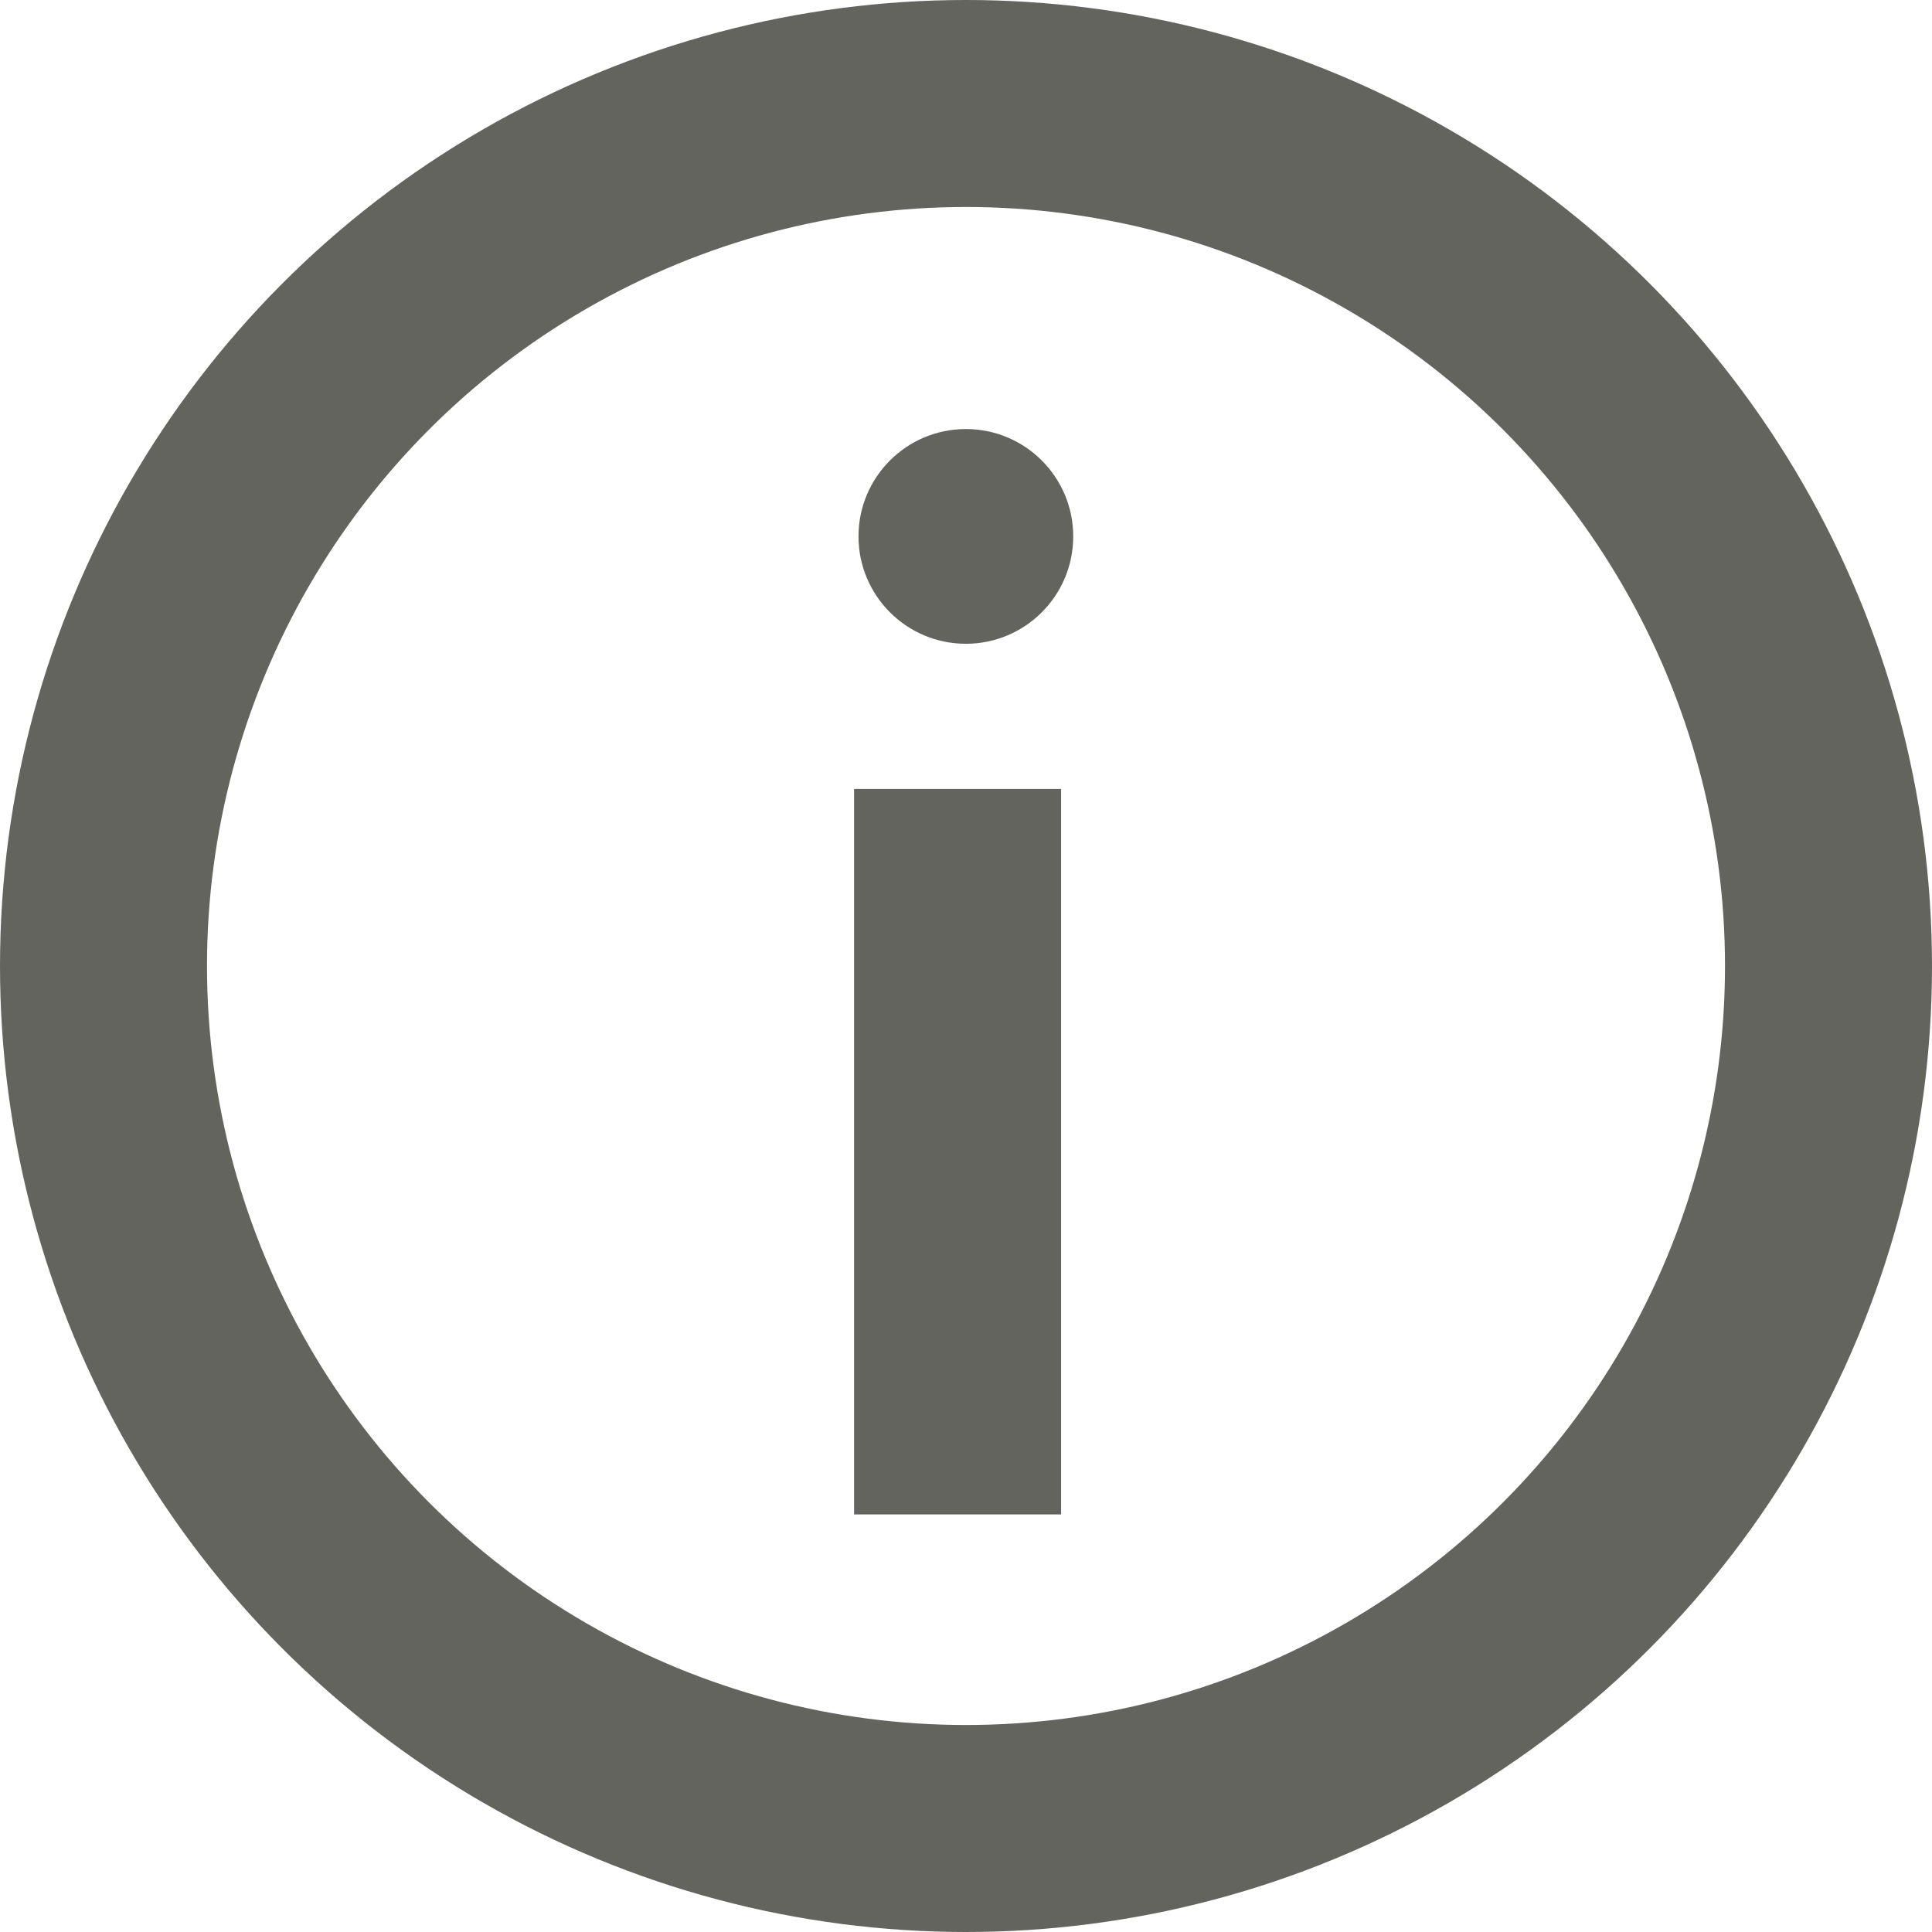
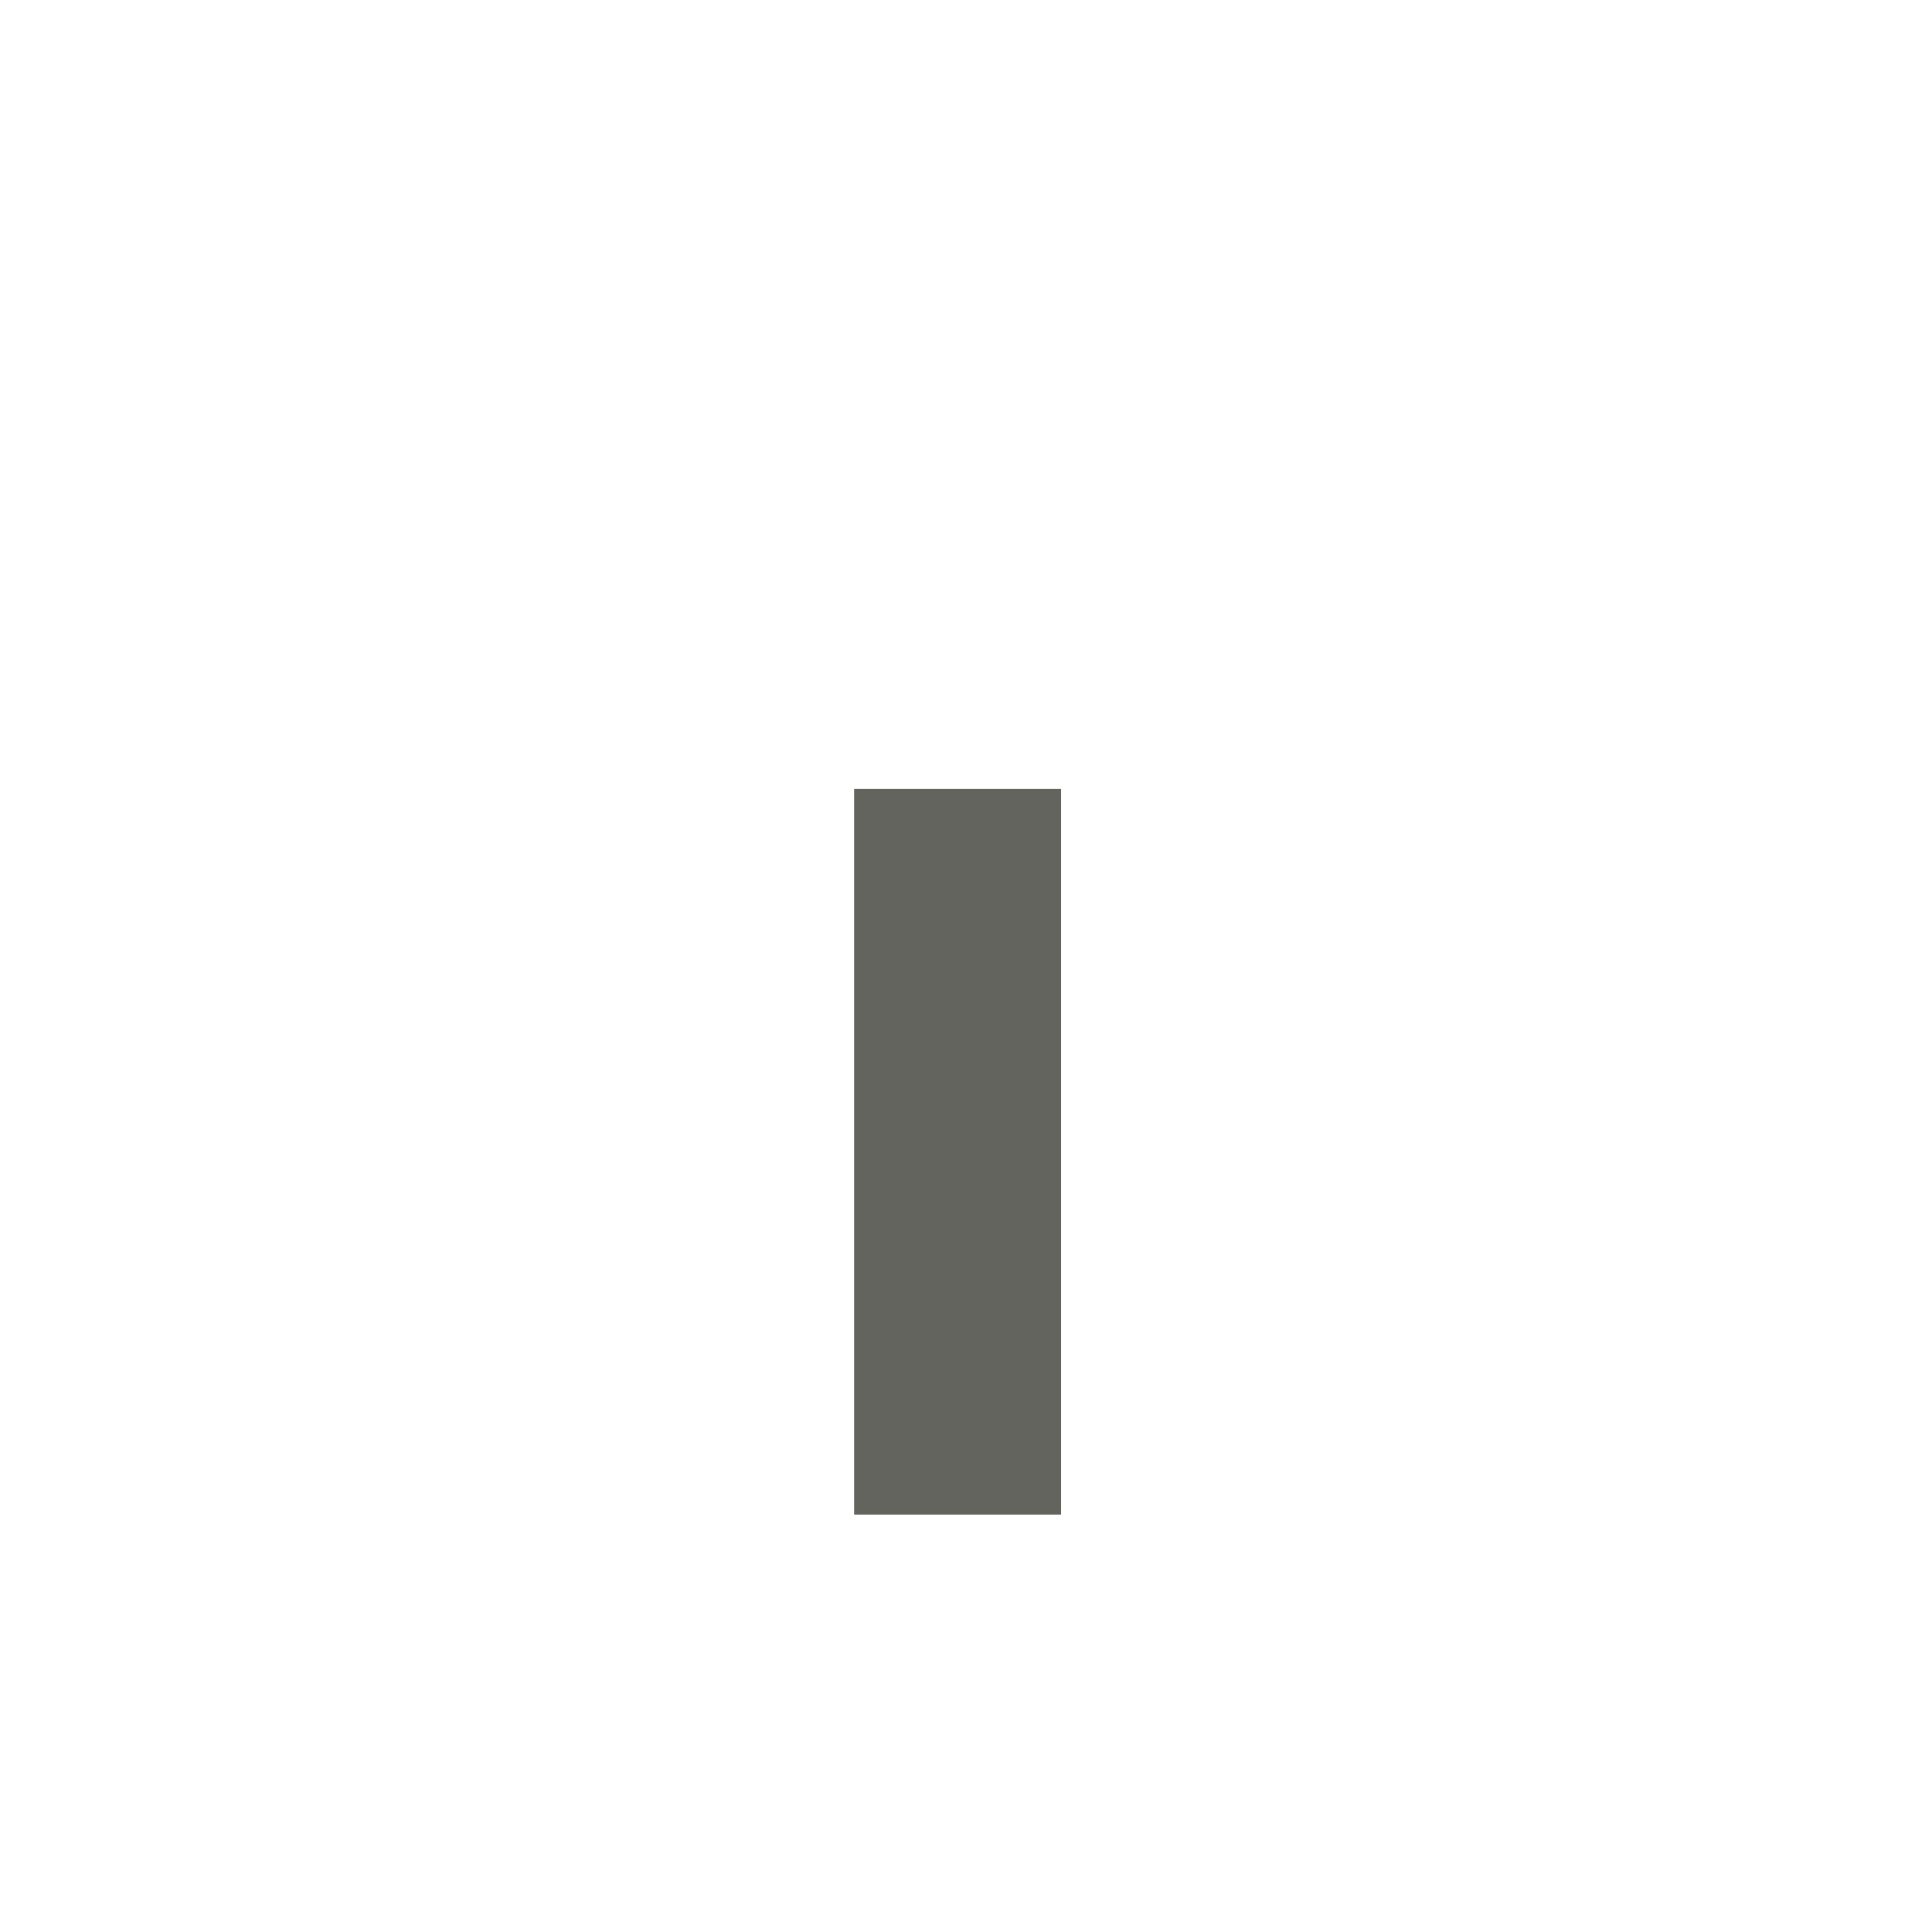
<svg xmlns="http://www.w3.org/2000/svg" width="14" height="14" viewBox="0 0 14 14" fill="none">
-   <circle cx="7" cy="7" r="6.25" stroke="#64645F" stroke-width="1.5" />
  <path d="M6.939 5.717V10.974" stroke="#64645F" stroke-width="1.5" />
-   <circle cx="6.999" cy="3.887" r="0.778" fill="#64645F" />
</svg>